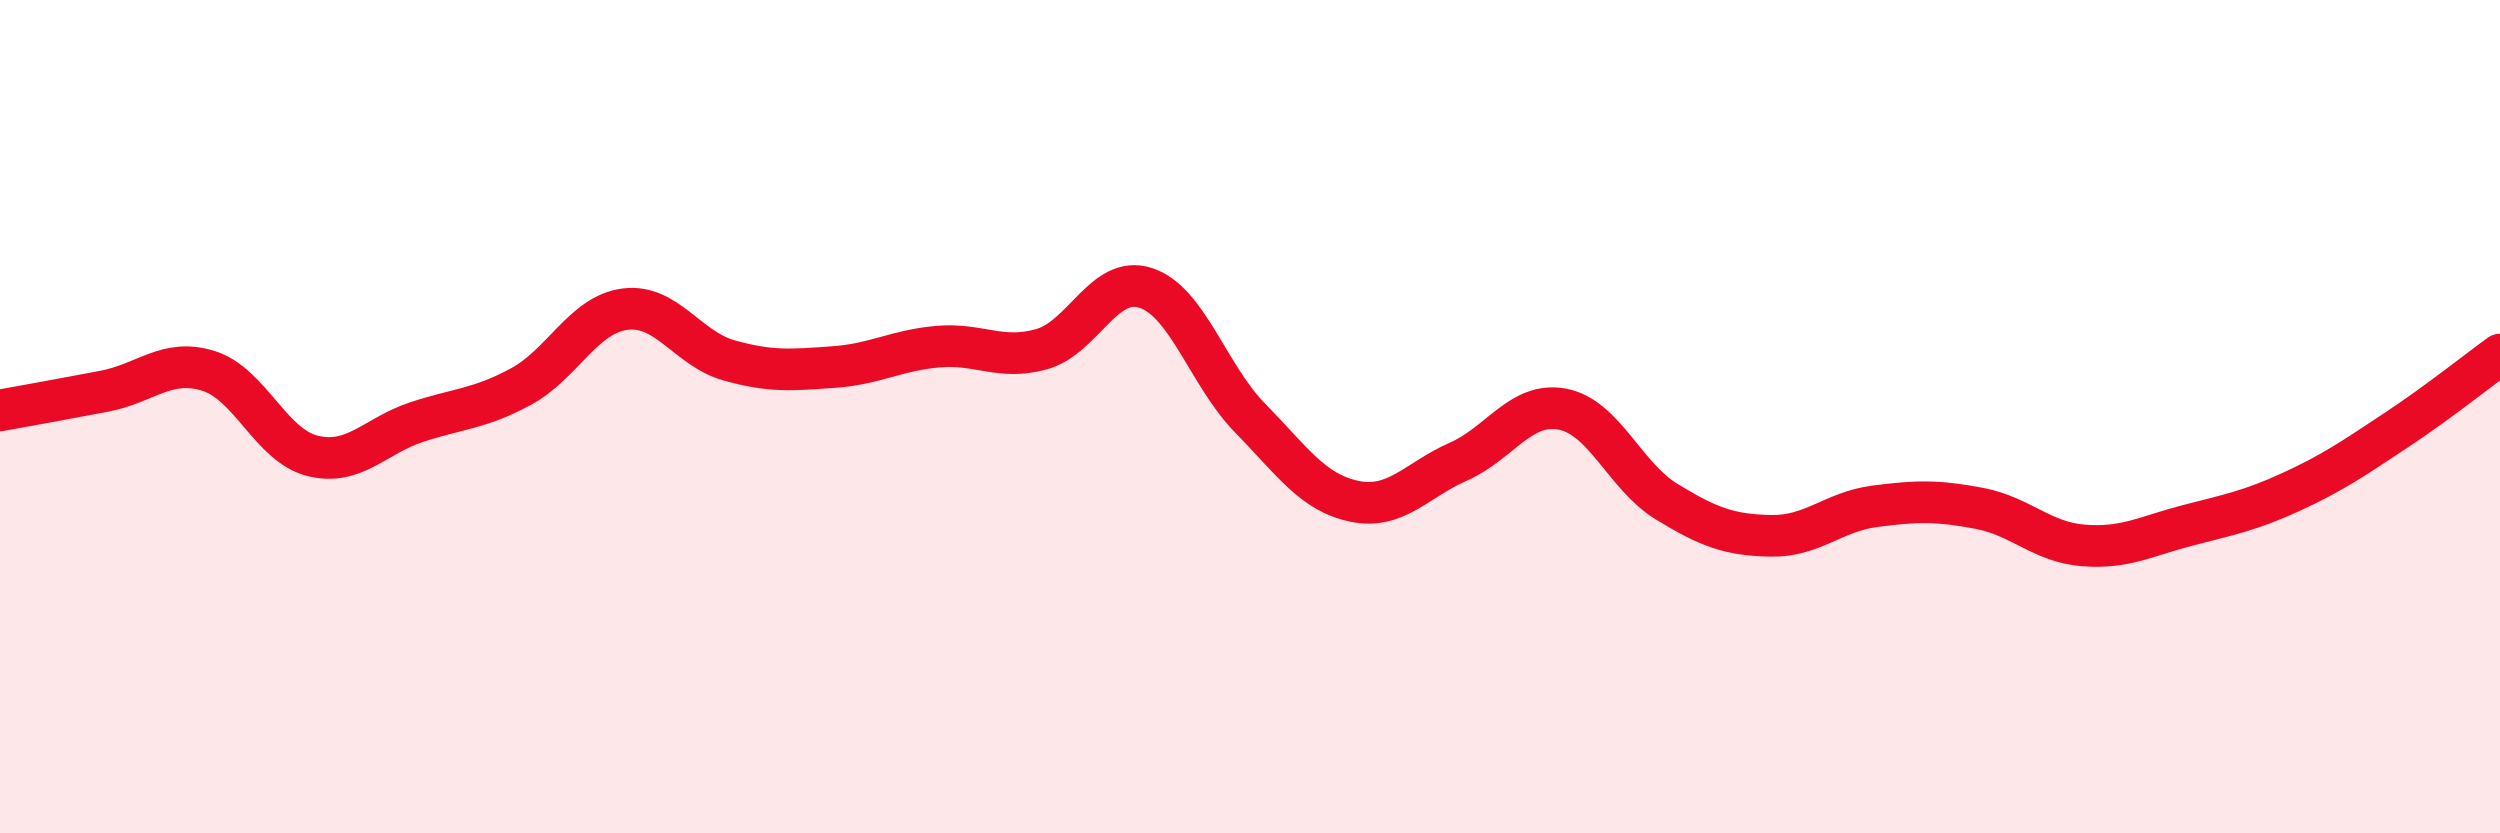
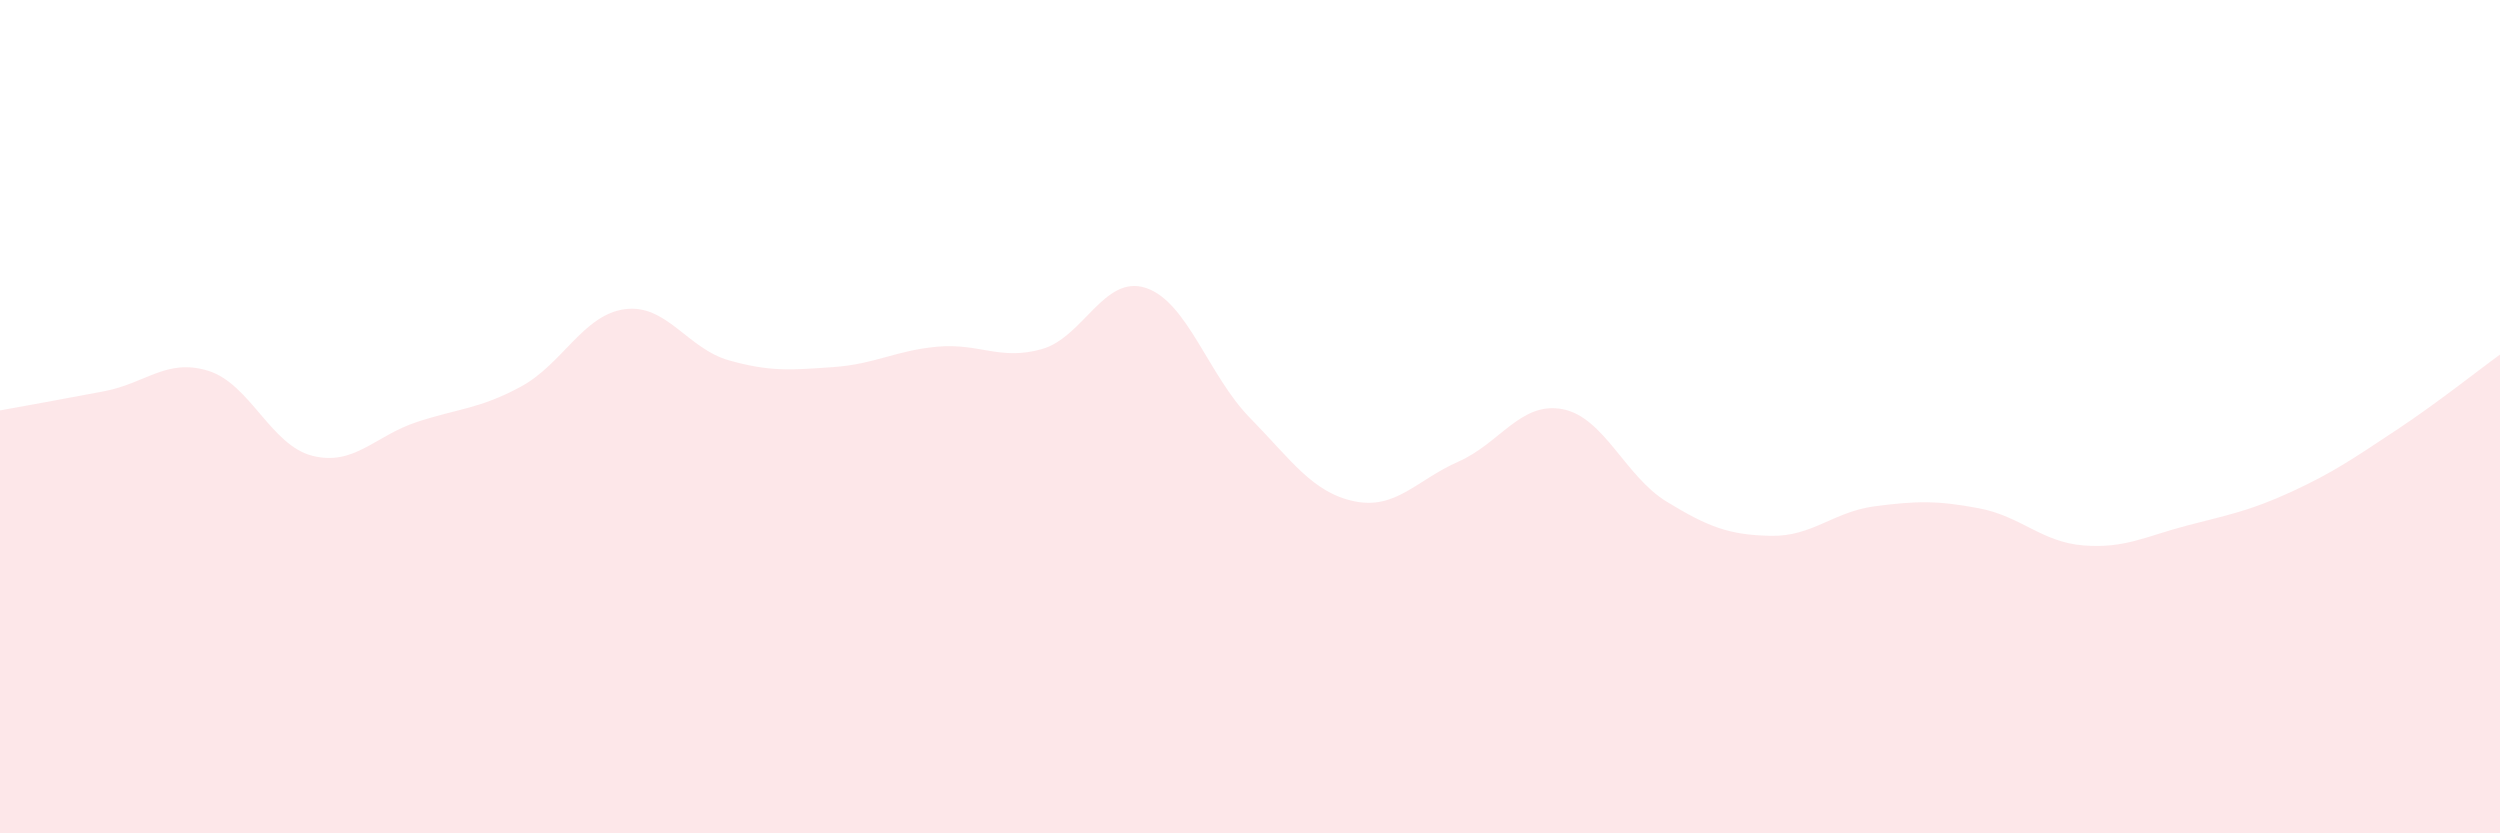
<svg xmlns="http://www.w3.org/2000/svg" width="60" height="20" viewBox="0 0 60 20">
  <path d="M 0,9.85 C 0.5,9.76 1.5,9.58 2.5,9.39 C 3.5,9.2 4,8.59 5,8.9 C 6,9.21 6.5,10.69 7.5,10.94 C 8.5,11.19 9,10.46 10,10.13 C 11,9.8 11.5,9.82 12.5,9.28 C 13.5,8.74 14,7.55 15,7.42 C 16,7.29 16.5,8.37 17.5,8.65 C 18.5,8.93 19,8.88 20,8.81 C 21,8.74 21.5,8.41 22.5,8.32 C 23.5,8.23 24,8.66 25,8.38 C 26,8.1 26.5,6.58 27.5,6.91 C 28.5,7.24 29,9.01 30,10.03 C 31,11.05 31.5,11.82 32.5,12.03 C 33.5,12.24 34,11.52 35,11.08 C 36,10.64 36.5,9.63 37.5,9.82 C 38.5,10.01 39,11.43 40,12.04 C 41,12.65 41.5,12.84 42.5,12.86 C 43.5,12.88 44,12.28 45,12.15 C 46,12.02 46.5,12.01 47.5,12.2 C 48.5,12.39 49,13.01 50,13.09 C 51,13.17 51.5,12.87 52.5,12.61 C 53.5,12.35 54,12.26 55,11.8 C 56,11.34 56.5,10.99 57.5,10.33 C 58.5,9.67 59.5,8.87 60,8.51L60 20L0 20Z" fill="#EB0A25" opacity="0.1" stroke-linecap="round" stroke-linejoin="round" />
-   <path d="M 0,9.85 C 0.5,9.76 1.5,9.58 2.5,9.39 C 3.5,9.2 4,8.59 5,8.9 C 6,9.21 6.5,10.69 7.5,10.94 C 8.5,11.19 9,10.46 10,10.13 C 11,9.8 11.5,9.82 12.5,9.28 C 13.5,8.74 14,7.55 15,7.42 C 16,7.29 16.5,8.37 17.5,8.65 C 18.5,8.93 19,8.88 20,8.81 C 21,8.74 21.5,8.41 22.5,8.32 C 23.5,8.23 24,8.66 25,8.38 C 26,8.1 26.5,6.58 27.5,6.91 C 28.5,7.24 29,9.01 30,10.03 C 31,11.05 31.5,11.82 32.5,12.03 C 33.5,12.24 34,11.52 35,11.08 C 36,10.64 36.5,9.63 37.5,9.82 C 38.5,10.01 39,11.43 40,12.04 C 41,12.65 41.5,12.84 42.5,12.86 C 43.5,12.88 44,12.28 45,12.15 C 46,12.02 46.5,12.01 47.5,12.2 C 48.5,12.39 49,13.01 50,13.09 C 51,13.17 51.5,12.87 52.5,12.61 C 53.5,12.35 54,12.26 55,11.8 C 56,11.34 56.5,10.99 57.5,10.33 C 58.5,9.67 59.5,8.87 60,8.51" stroke="#EB0A25" stroke-width="1" fill="none" stroke-linecap="round" stroke-linejoin="round" />
</svg>